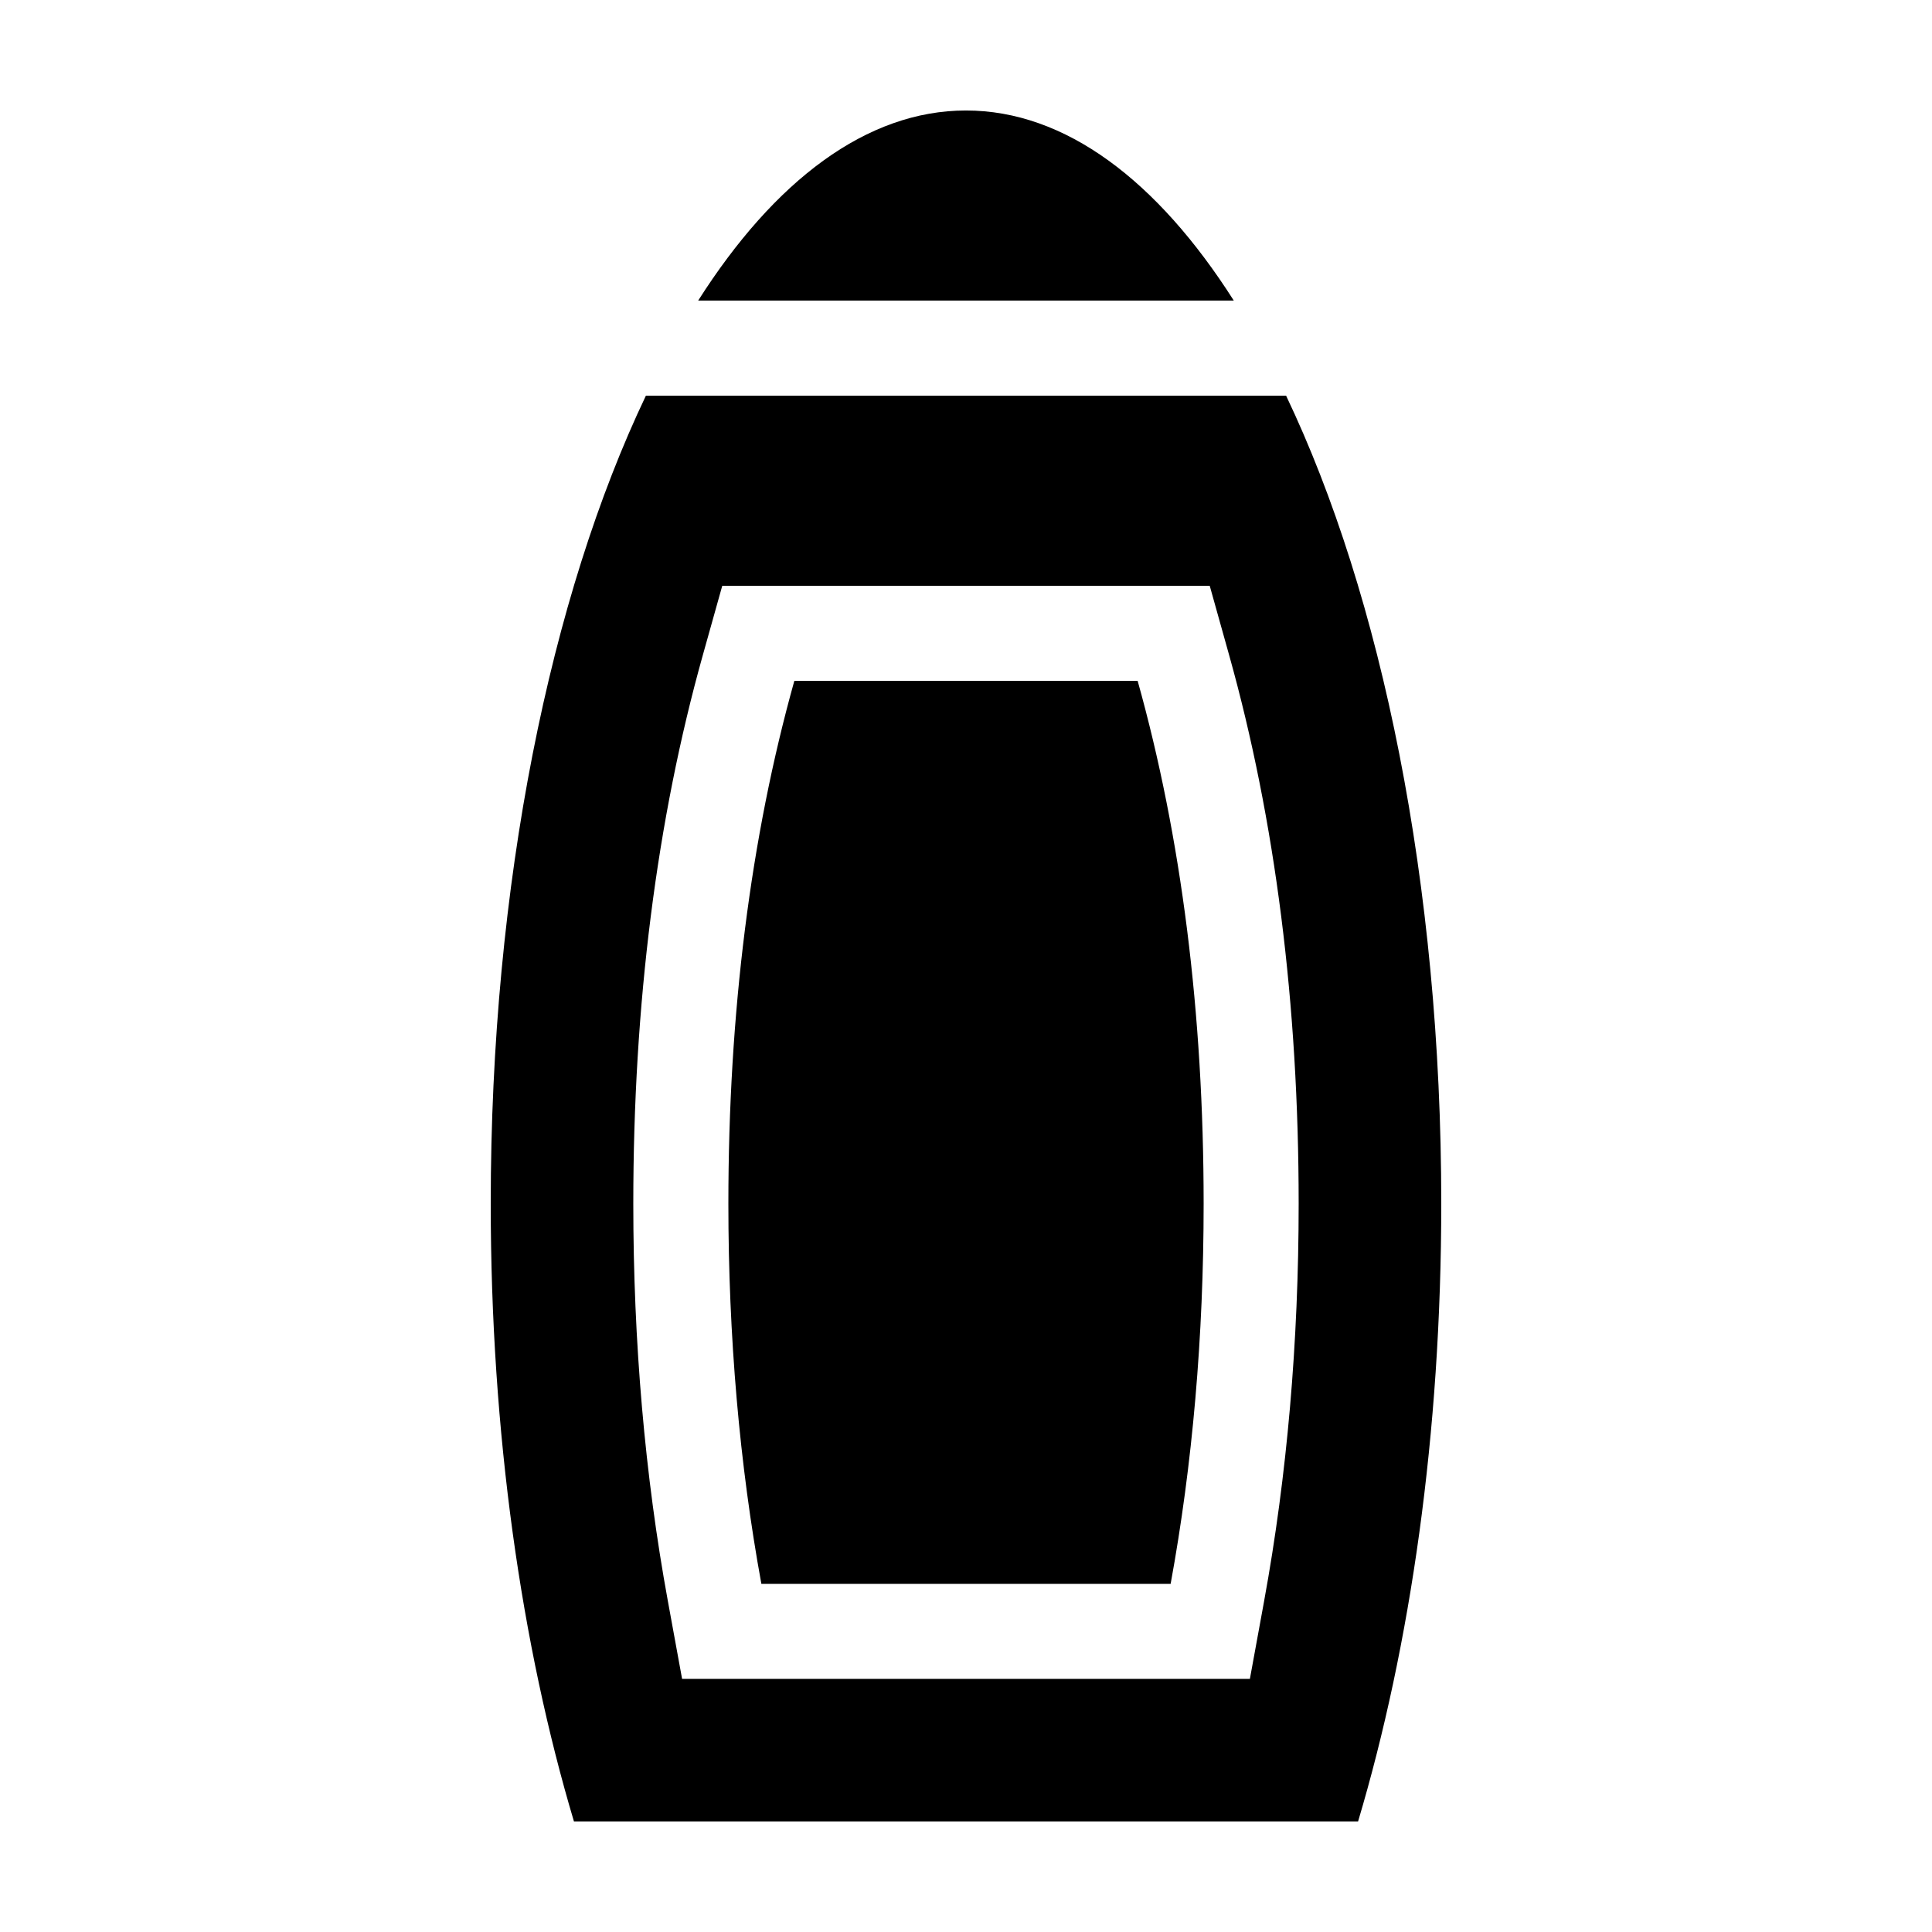
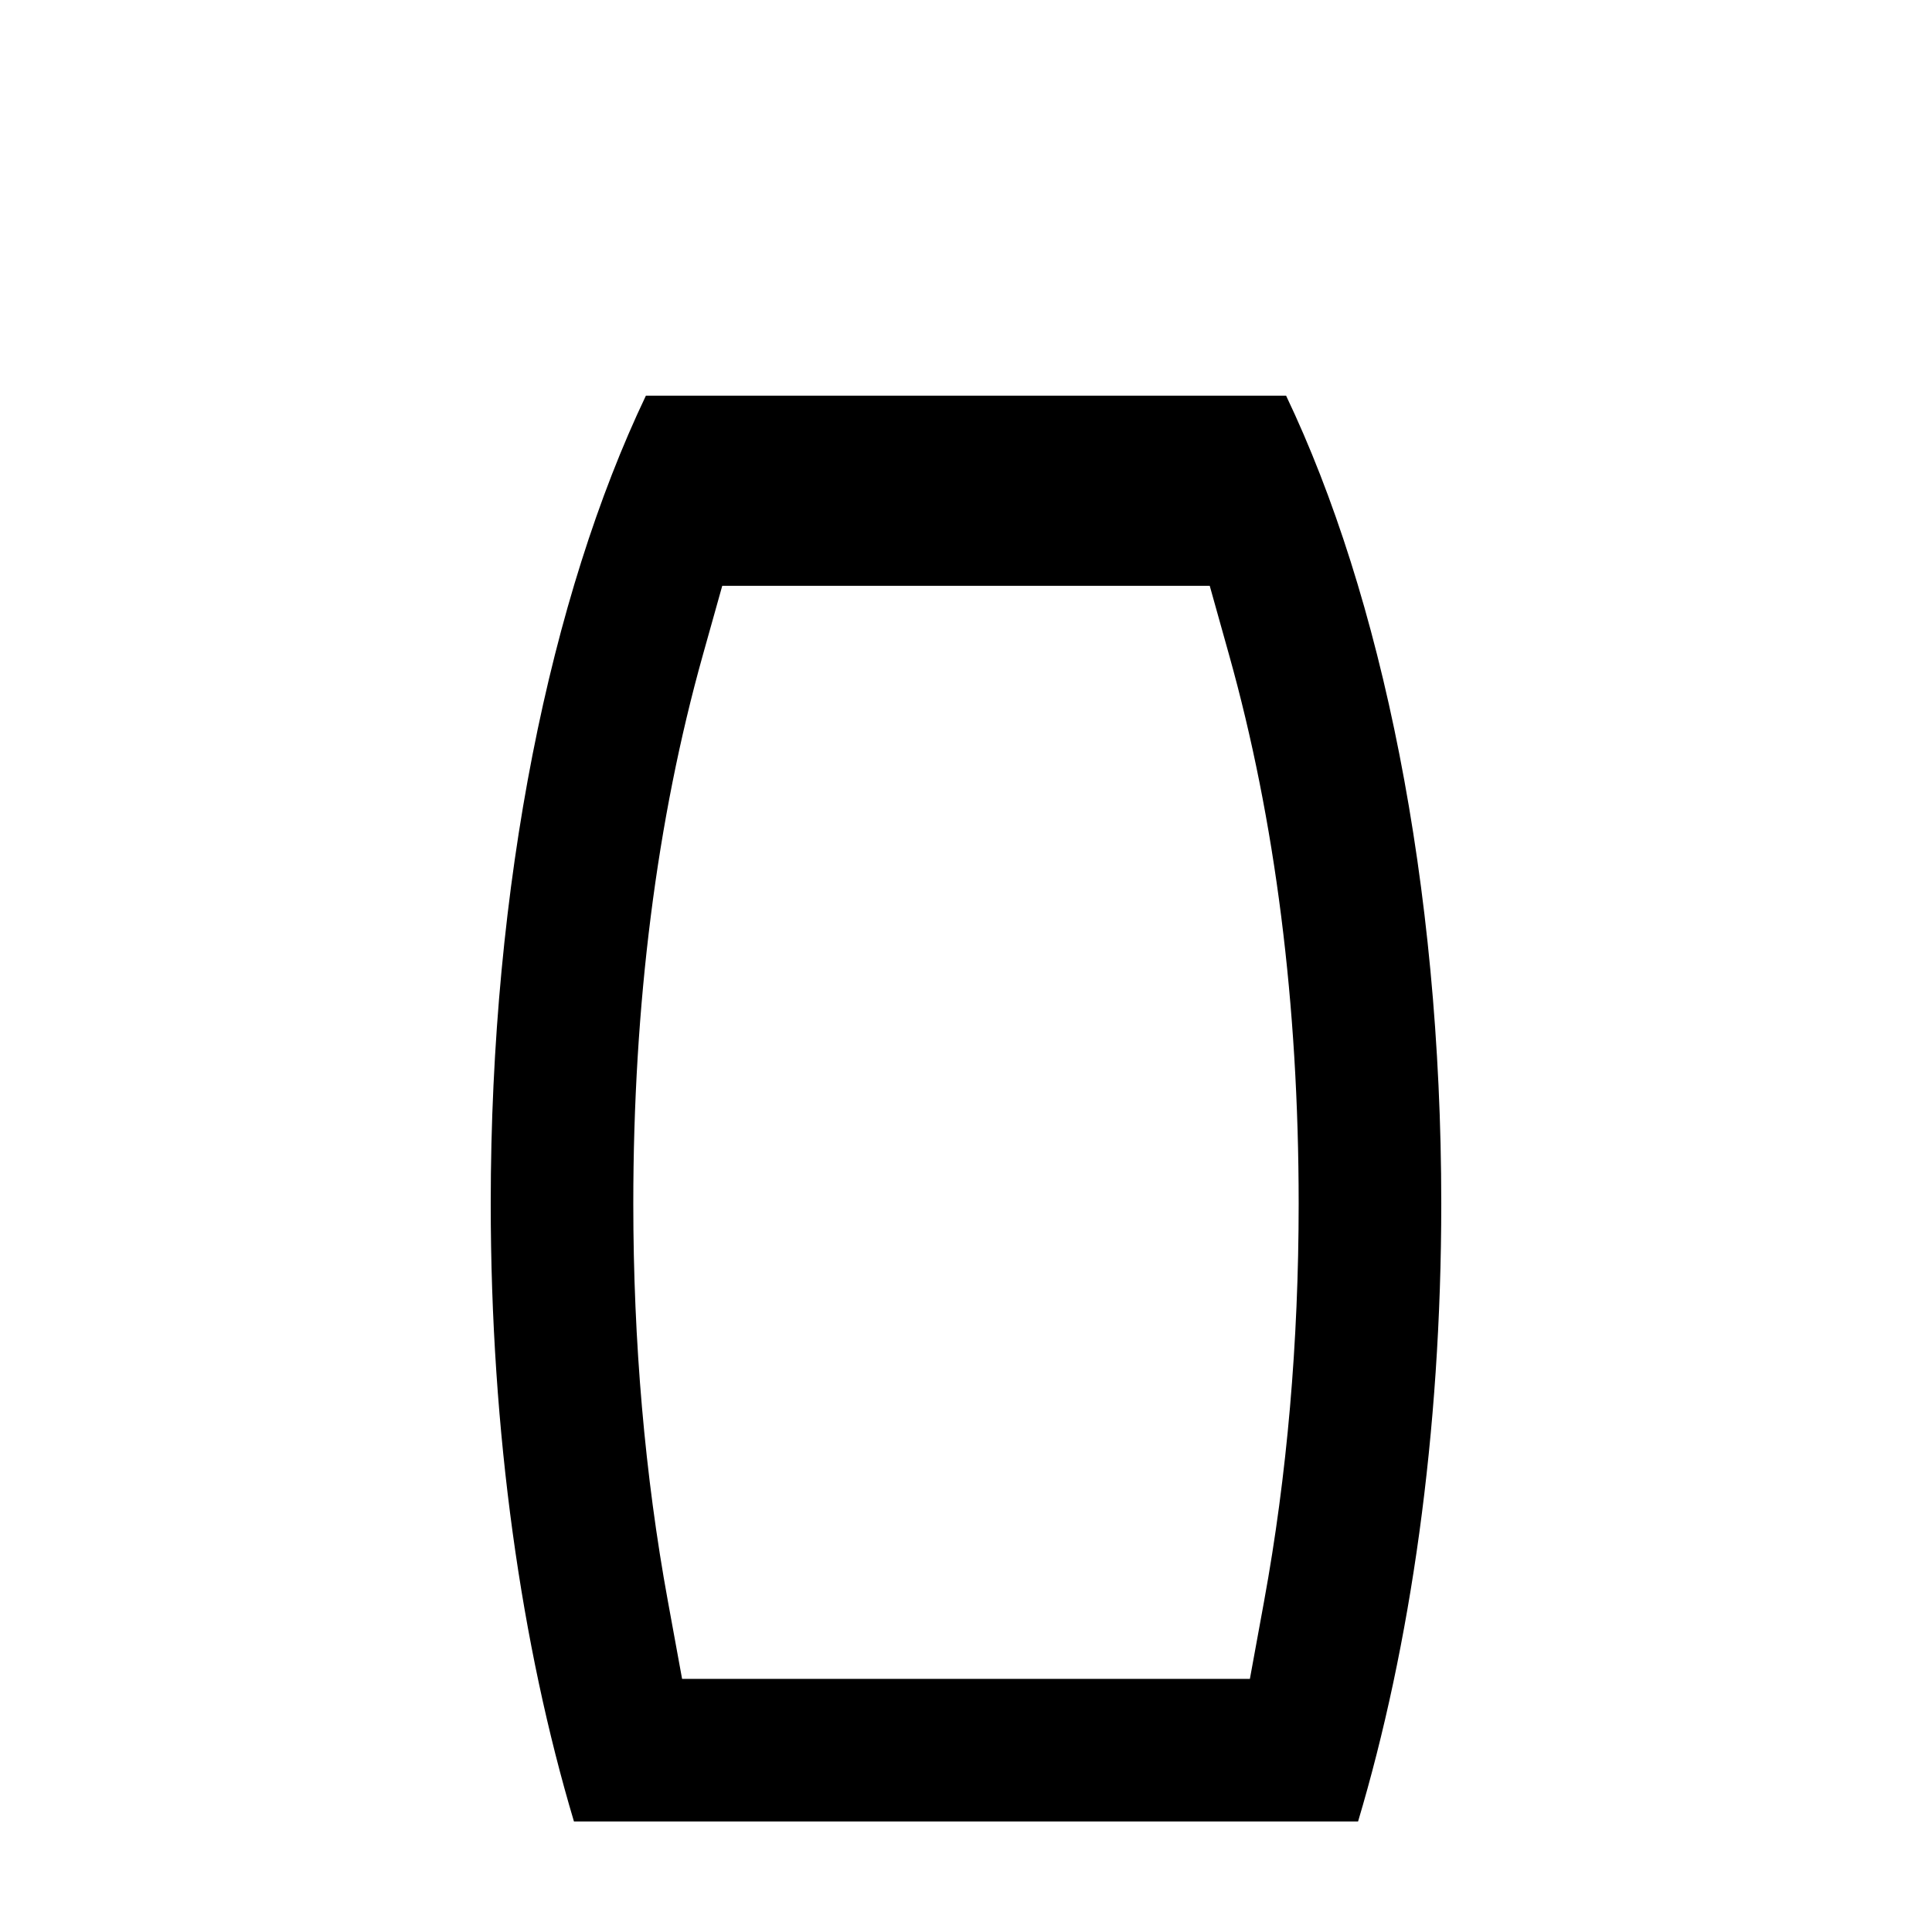
<svg xmlns="http://www.w3.org/2000/svg" fill="#000000" width="800px" height="800px" version="1.1" viewBox="144 144 512 512">
  <g>
-     <path d="m445.49 324.43h-90.98c-11.602 41.434-17.484 88.047-17.484 138.55 0 35.156 2.941 69.059 8.746 100.76h108.46c5.805-31.703 8.746-65.605 8.746-100.76-0.004-50.504-5.891-97.117-17.492-138.55z" />
    <path d="m315.17 248.86c-25.266 52.98-41.121 129.29-41.121 214.12 0 60.773 8.152 117.16 22.059 163.74h207.79c13.902-46.586 22.051-102.96 22.051-163.74 0-84.832-15.855-161.14-41.121-214.12zm163.84 319.41-3.777 20.656h-150.47l-3.777-20.656c-6.078-33.195-9.156-68.621-9.156-105.29 0-52.805 6.195-101.7 18.418-145.34l5.156-18.395h129.19l5.148 18.395c12.223 43.637 18.418 92.539 18.418 145.34 0 36.672-3.078 72.098-9.152 105.29z" />
-     <path d="m329.02 223.66h141.95c-20.211-31.773-44.645-50.379-70.973-50.379-26.332 0-50.766 18.605-70.977 50.379z" />
  </g>
</svg>